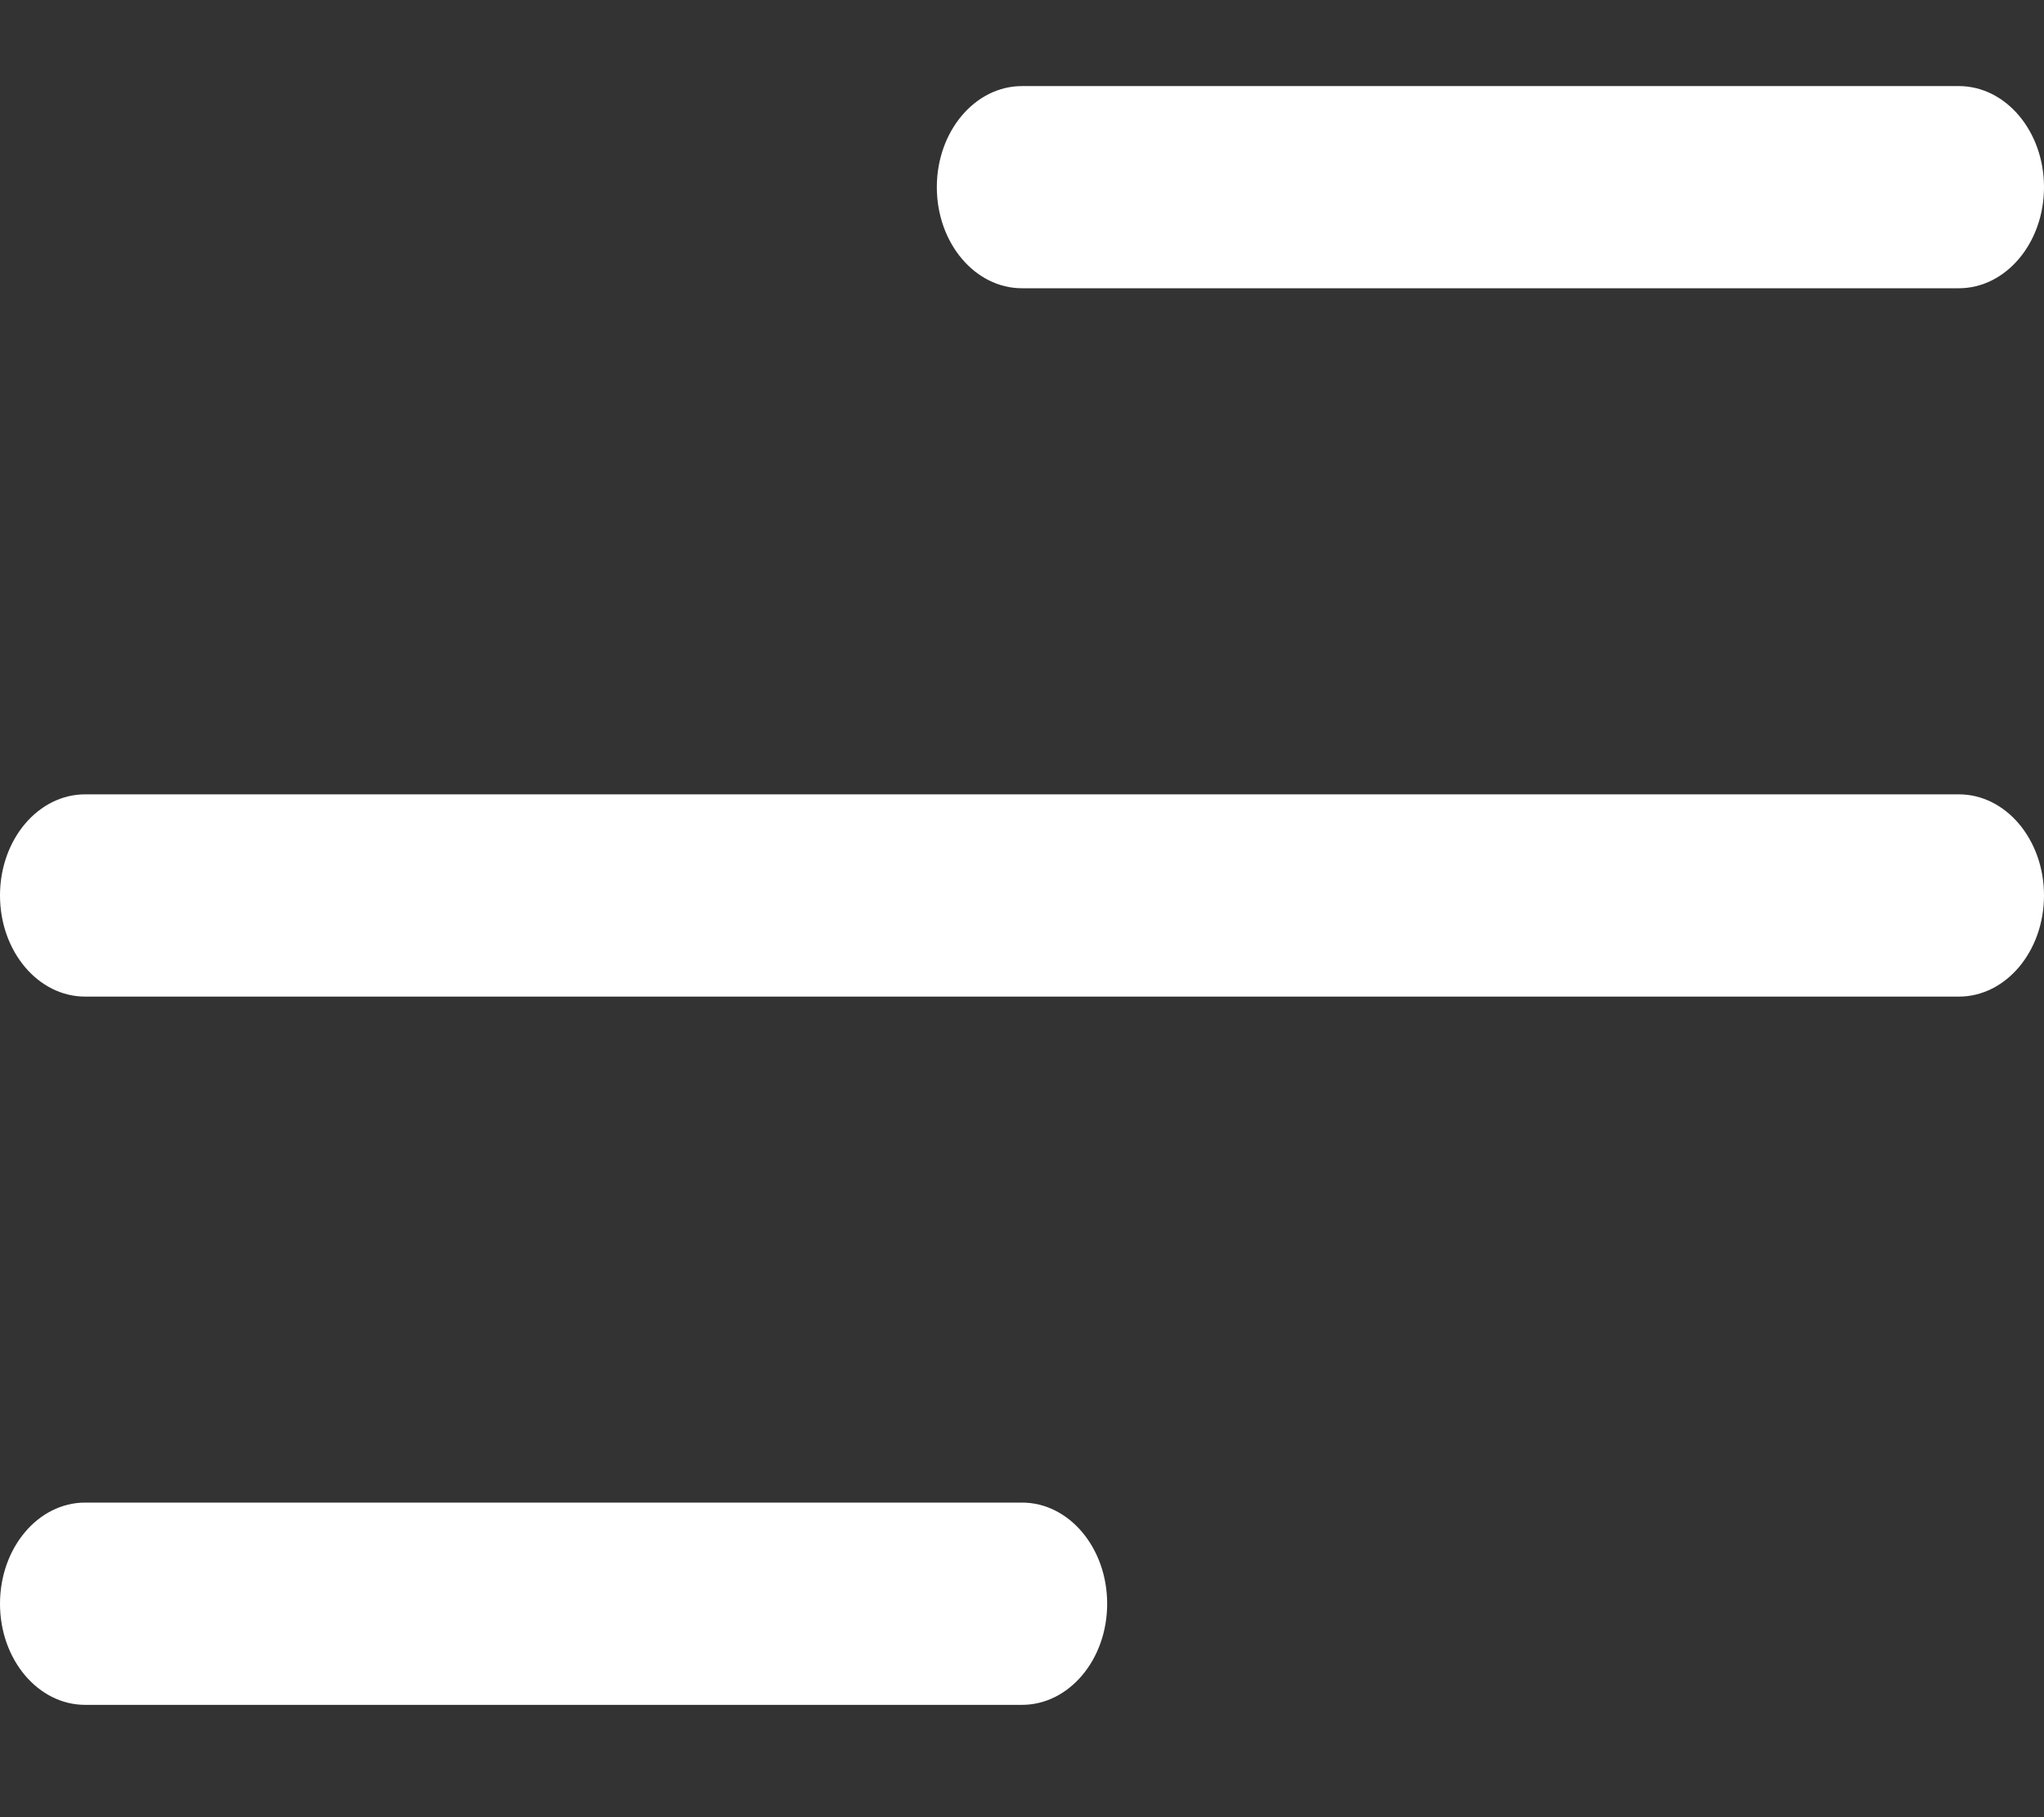
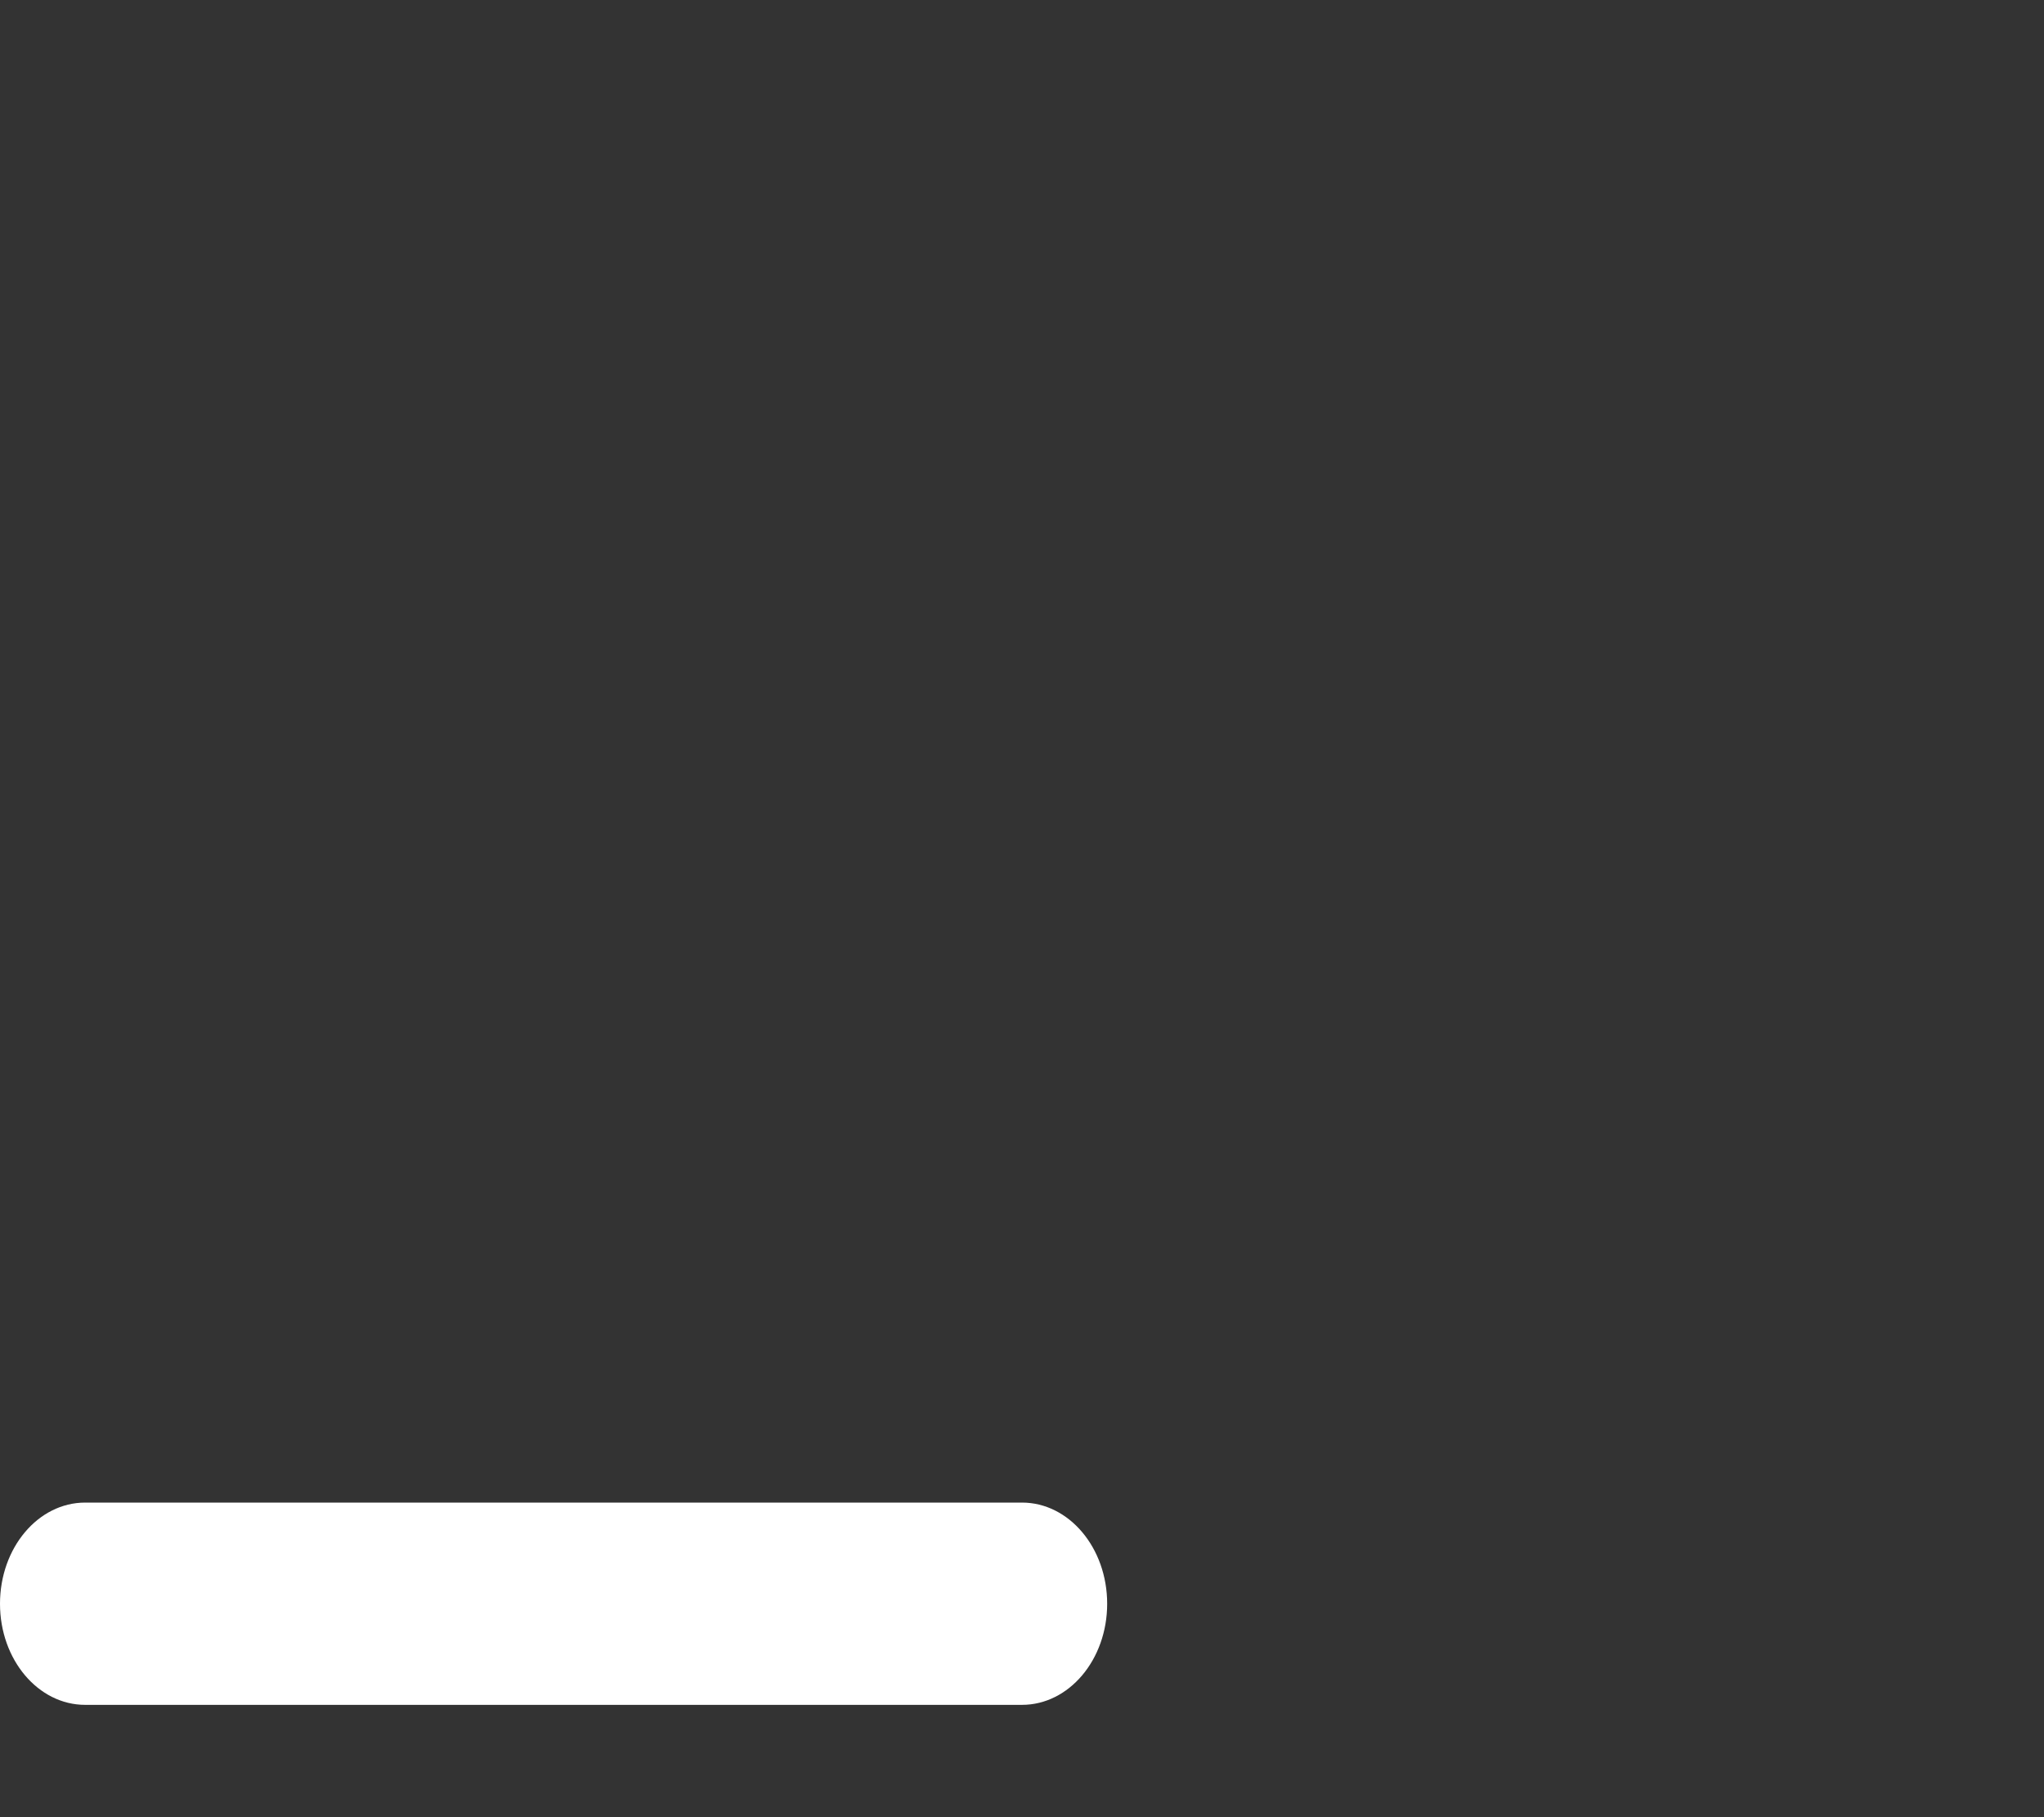
<svg xmlns="http://www.w3.org/2000/svg" width="18" height="16" viewBox="0 0 18 16" fill="none">
  <rect x="0" y="0" width="18" height="16" fill="#333333" stroke="none" />
-   <path d="M17.25 8.775H0.75C0.336 8.775 0 8.377 0 7.884C0 7.392 0.336 6.994 0.75 6.994H17.25C17.664 6.994 18 7.392 18 7.884C18 8.377 17.664 8.775 17.25 8.775Z" fill="white" />
-   <path d="M17.25 2.538H9C8.586 2.538 8.25 2.14 8.25 1.648C8.25 1.156 8.586 0.758 9 0.758H17.25C17.664 0.758 18 1.156 18 1.648C18 2.14 17.664 2.538 17.25 2.538Z" fill="white" />
  <path d="M9 15.011H0.75C0.336 15.011 0 14.613 0 14.121C0 13.628 0.336 13.23 0.75 13.23H9C9.414 13.23 9.75 13.628 9.75 14.121C9.75 14.613 9.414 15.011 9 15.011Z" fill="white" />
</svg>